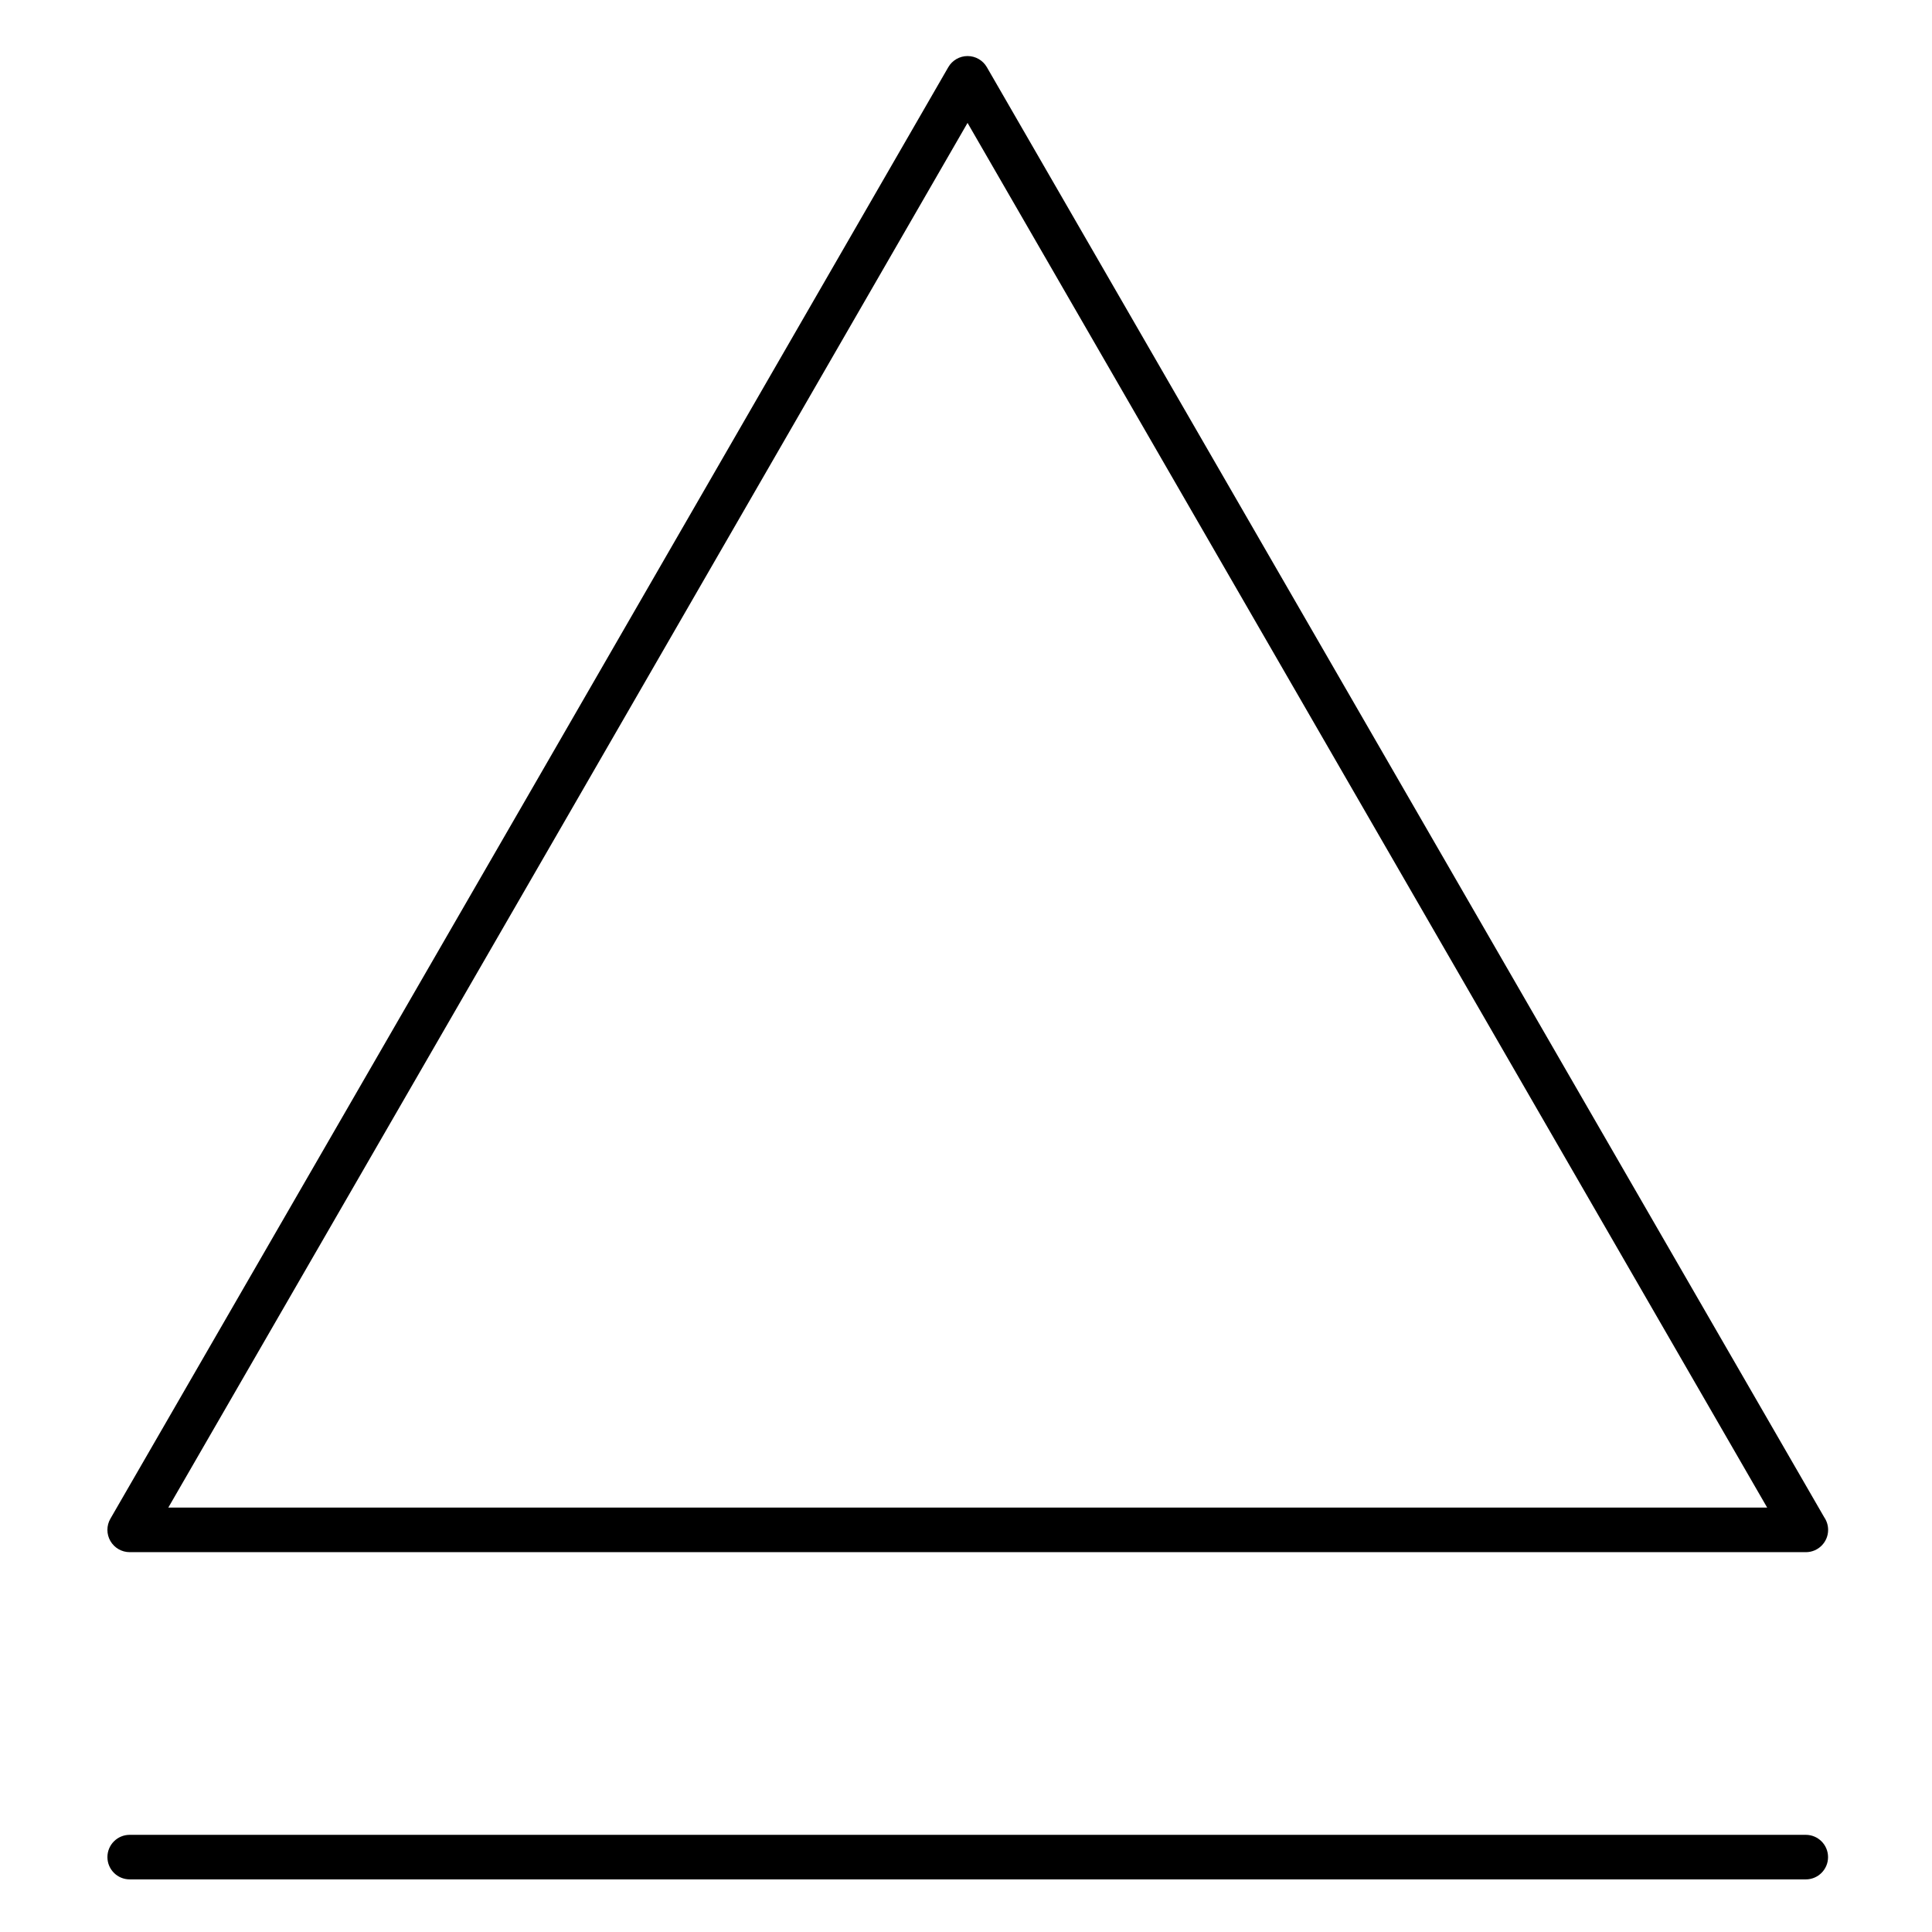
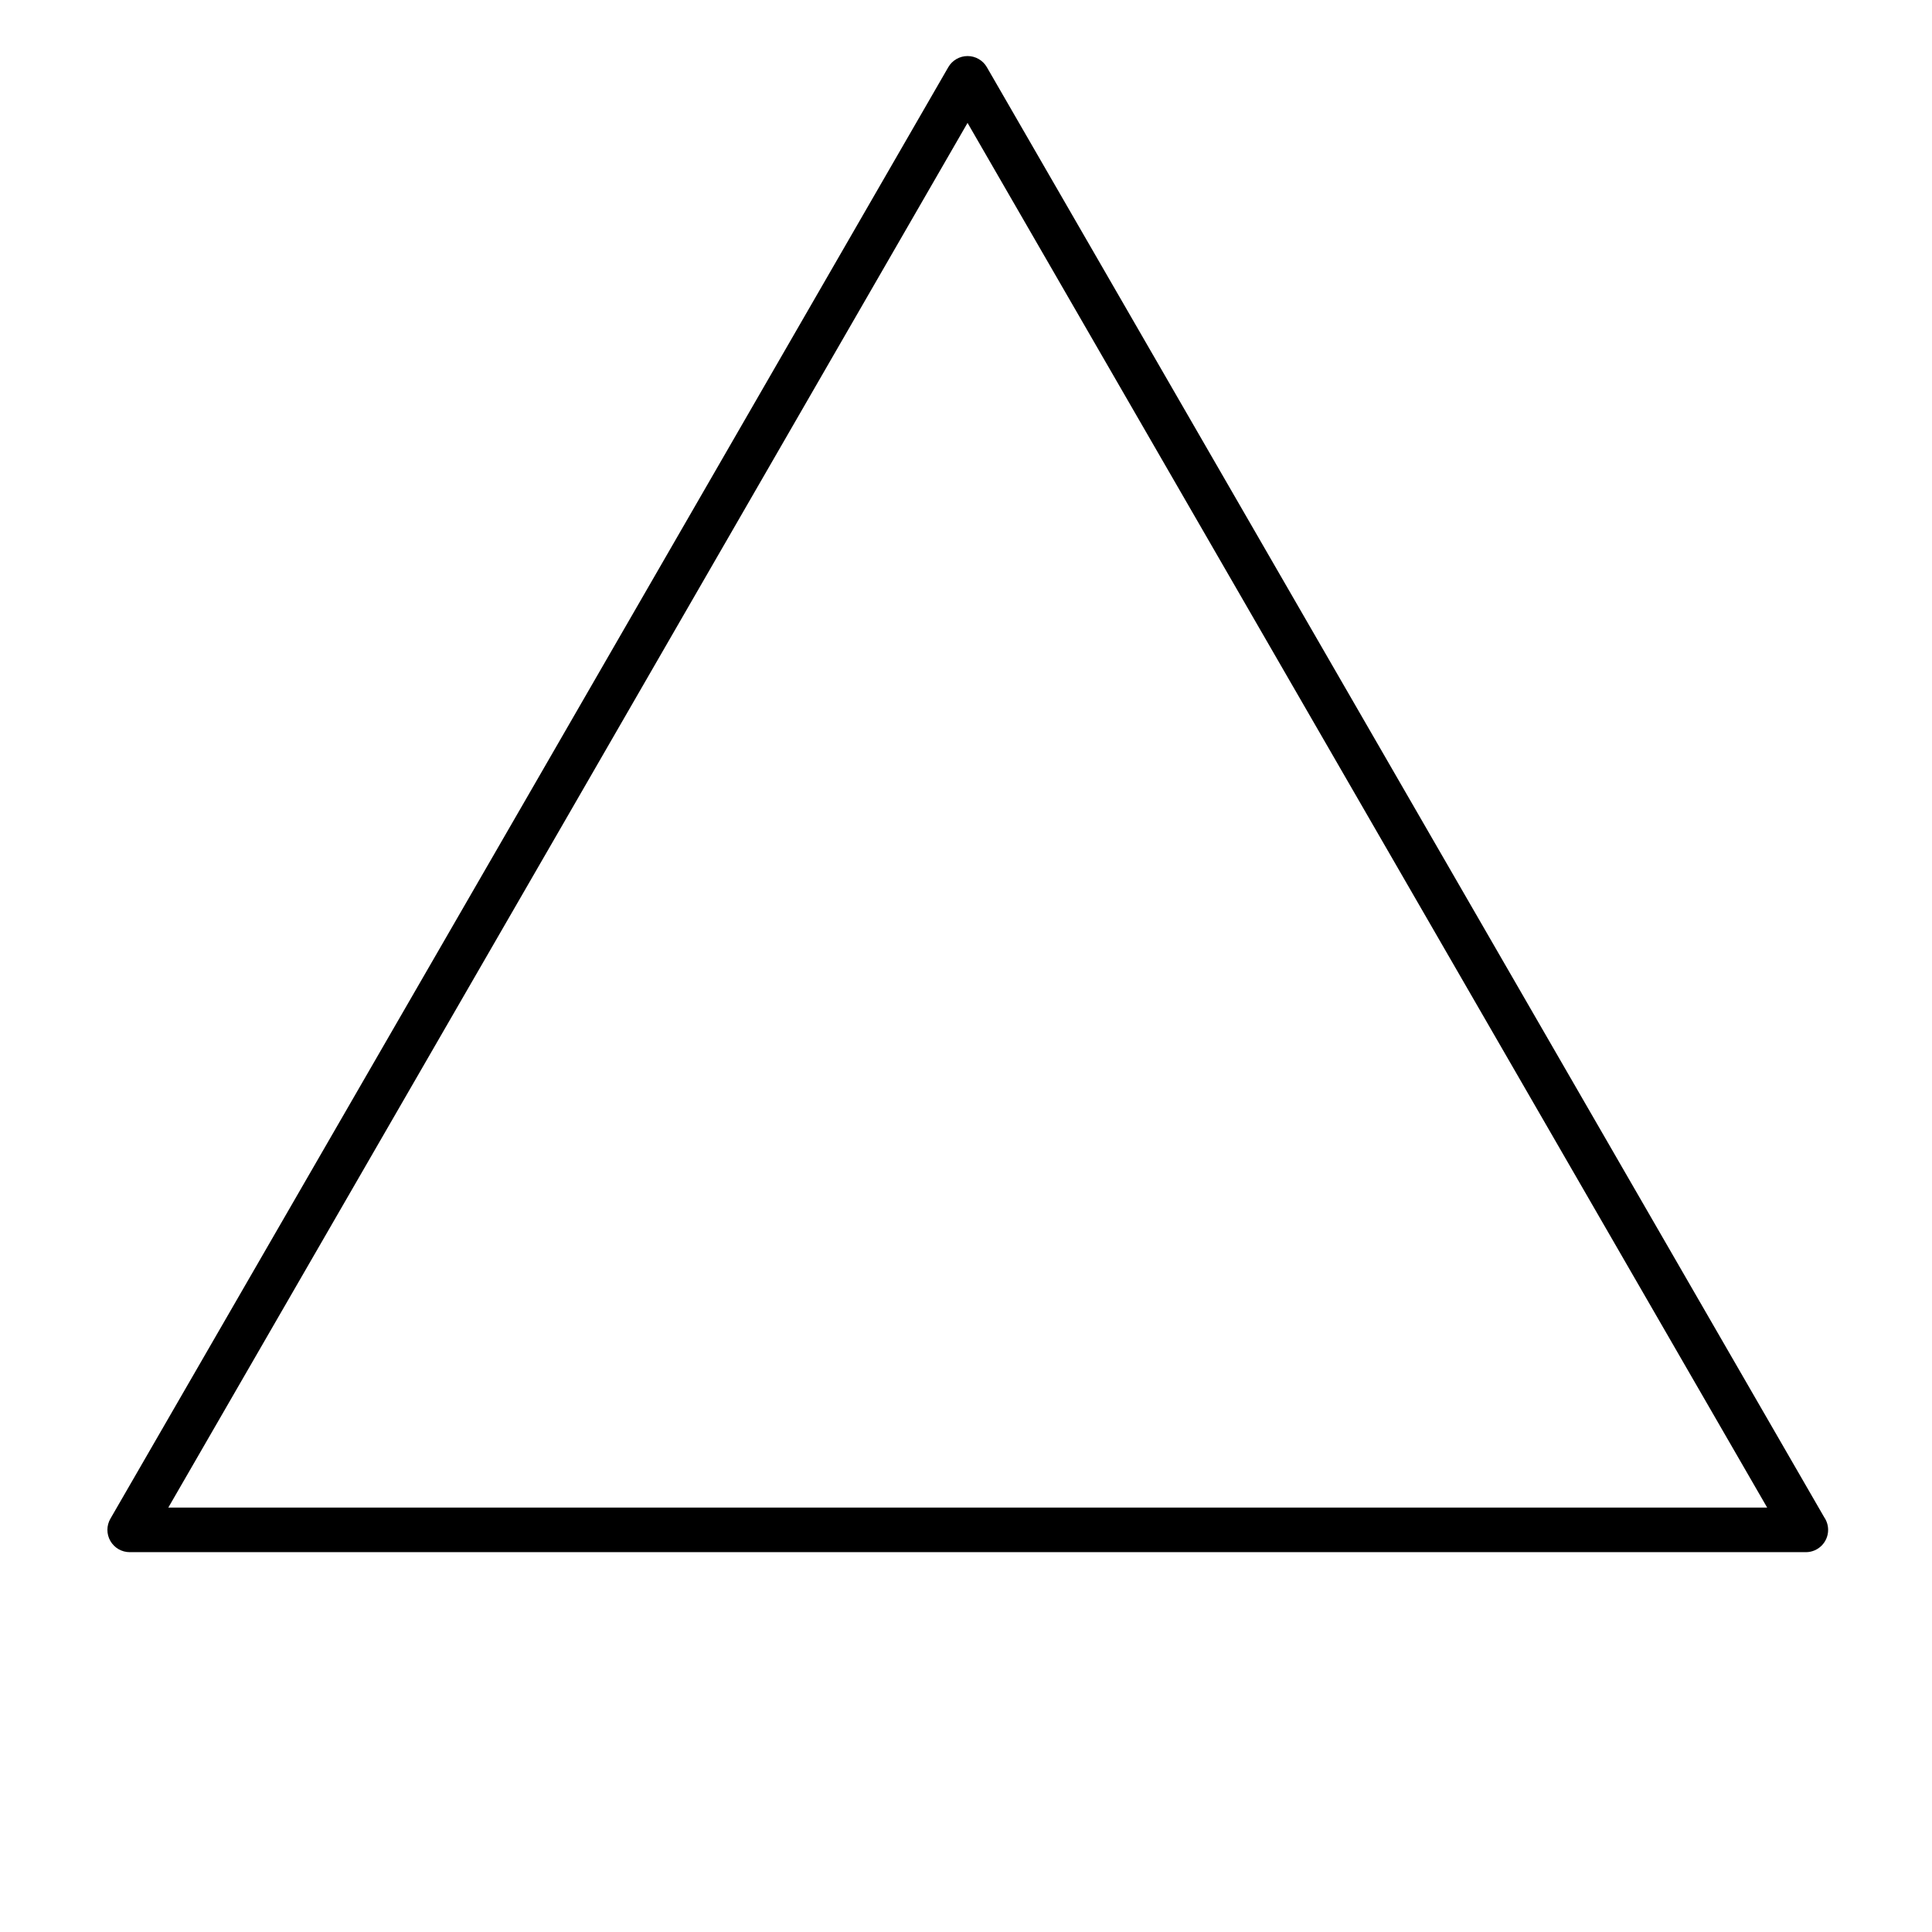
<svg xmlns="http://www.w3.org/2000/svg" fill="#000000" width="800px" height="800px" version="1.1" viewBox="144 144 512 512">
  <g>
    <path d="m178.37 555.34h444.18 0.02c3.262 0 5.902-2.644 5.902-5.902 0-1.238-0.383-2.391-1.031-3.34l-221.91-384.29c-1.055-1.828-3.004-2.953-5.113-2.953-2.109 0-4.059 1.125-5.113 2.953l-110.98 192.34-111.07 192.33c-1.055 1.824-1.055 4.078 0 5.902 1.055 1.828 3.004 2.957 5.113 2.957zm116.18-195.29 105.86-183.48 211.91 366.96h-423.72z" />
-     <path d="m622.55 630.25h-444.18c-3.262 0-5.902 2.644-5.902 5.902 0 3.262 2.644 5.902 5.902 5.902l444.18 0.004c3.262 0 5.902-2.644 5.902-5.902 0-3.262-2.644-5.906-5.902-5.906z" />
  </g>
</svg>